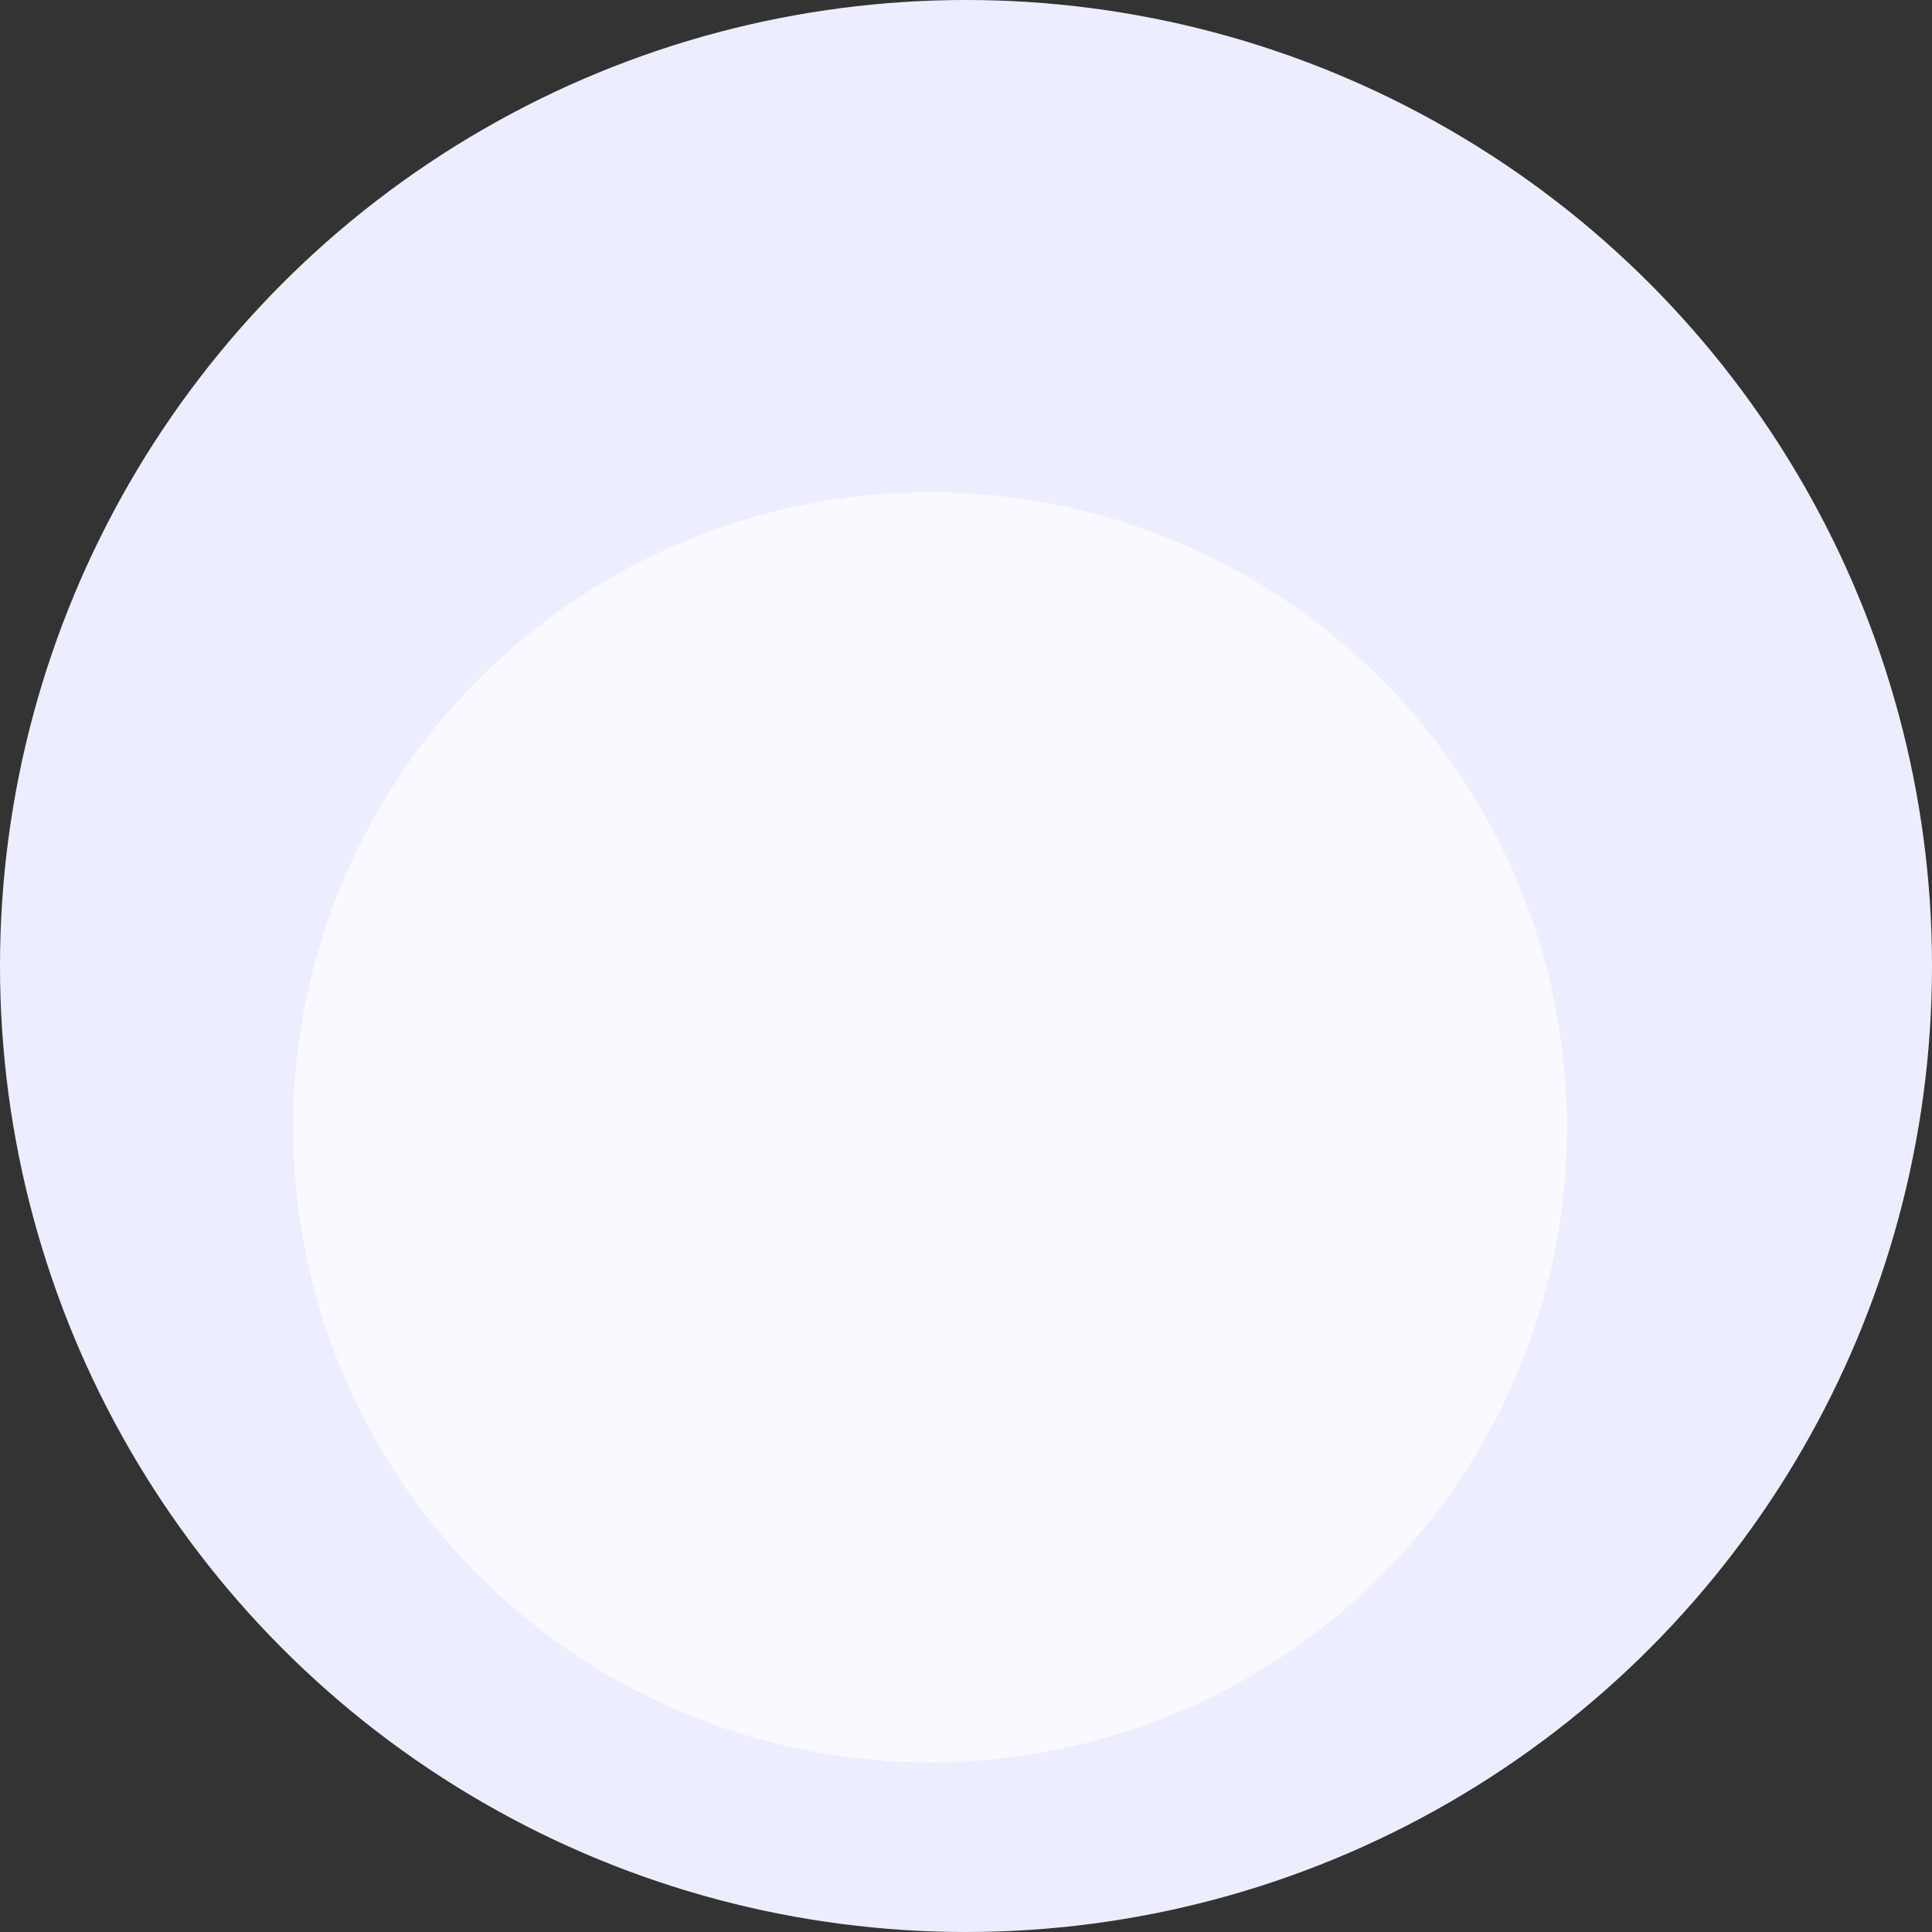
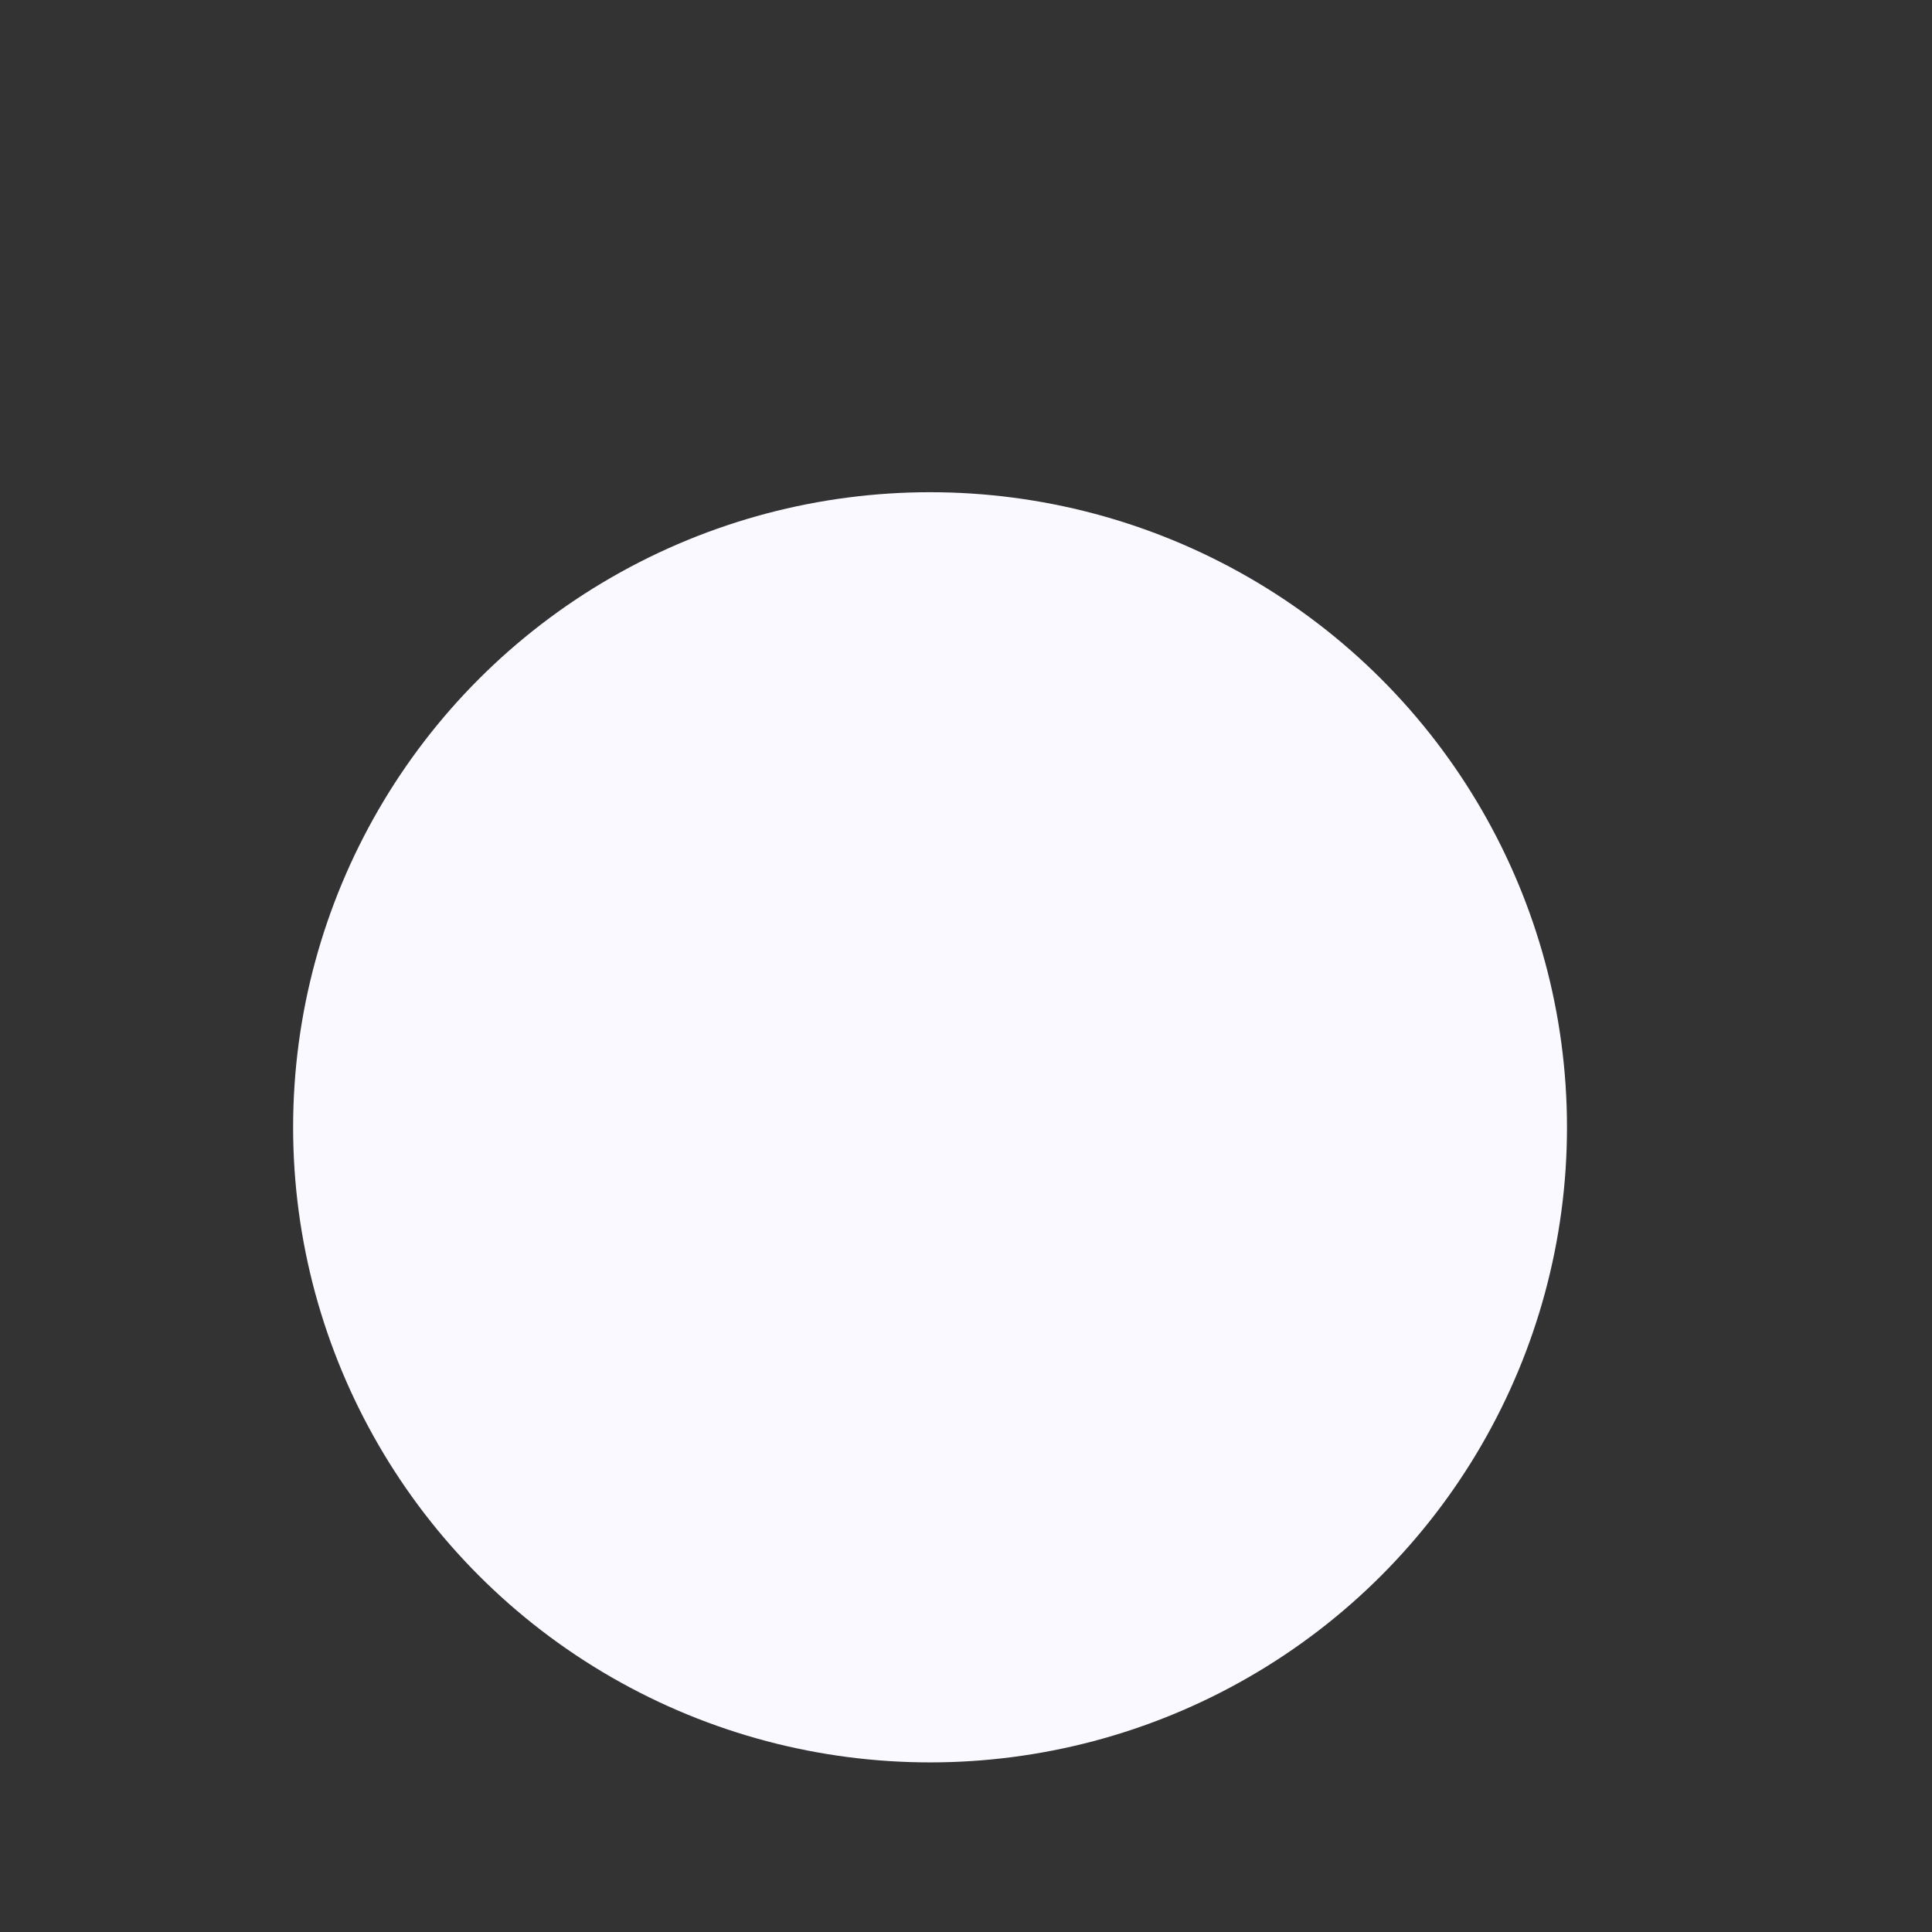
<svg xmlns="http://www.w3.org/2000/svg" width="1048" height="1048" viewBox="0 0 1048 1048" fill="none">
  <rect x="0" y="0" width="1048" height="1048" fill="#333333" stroke="none" />
-   <circle cx="524" cy="524" r="524" fill="#ECEEFF" />
  <ellipse cx="504.5" cy="611.5" rx="345.5" ry="344.5" fill="#F9F9FF" />
</svg>